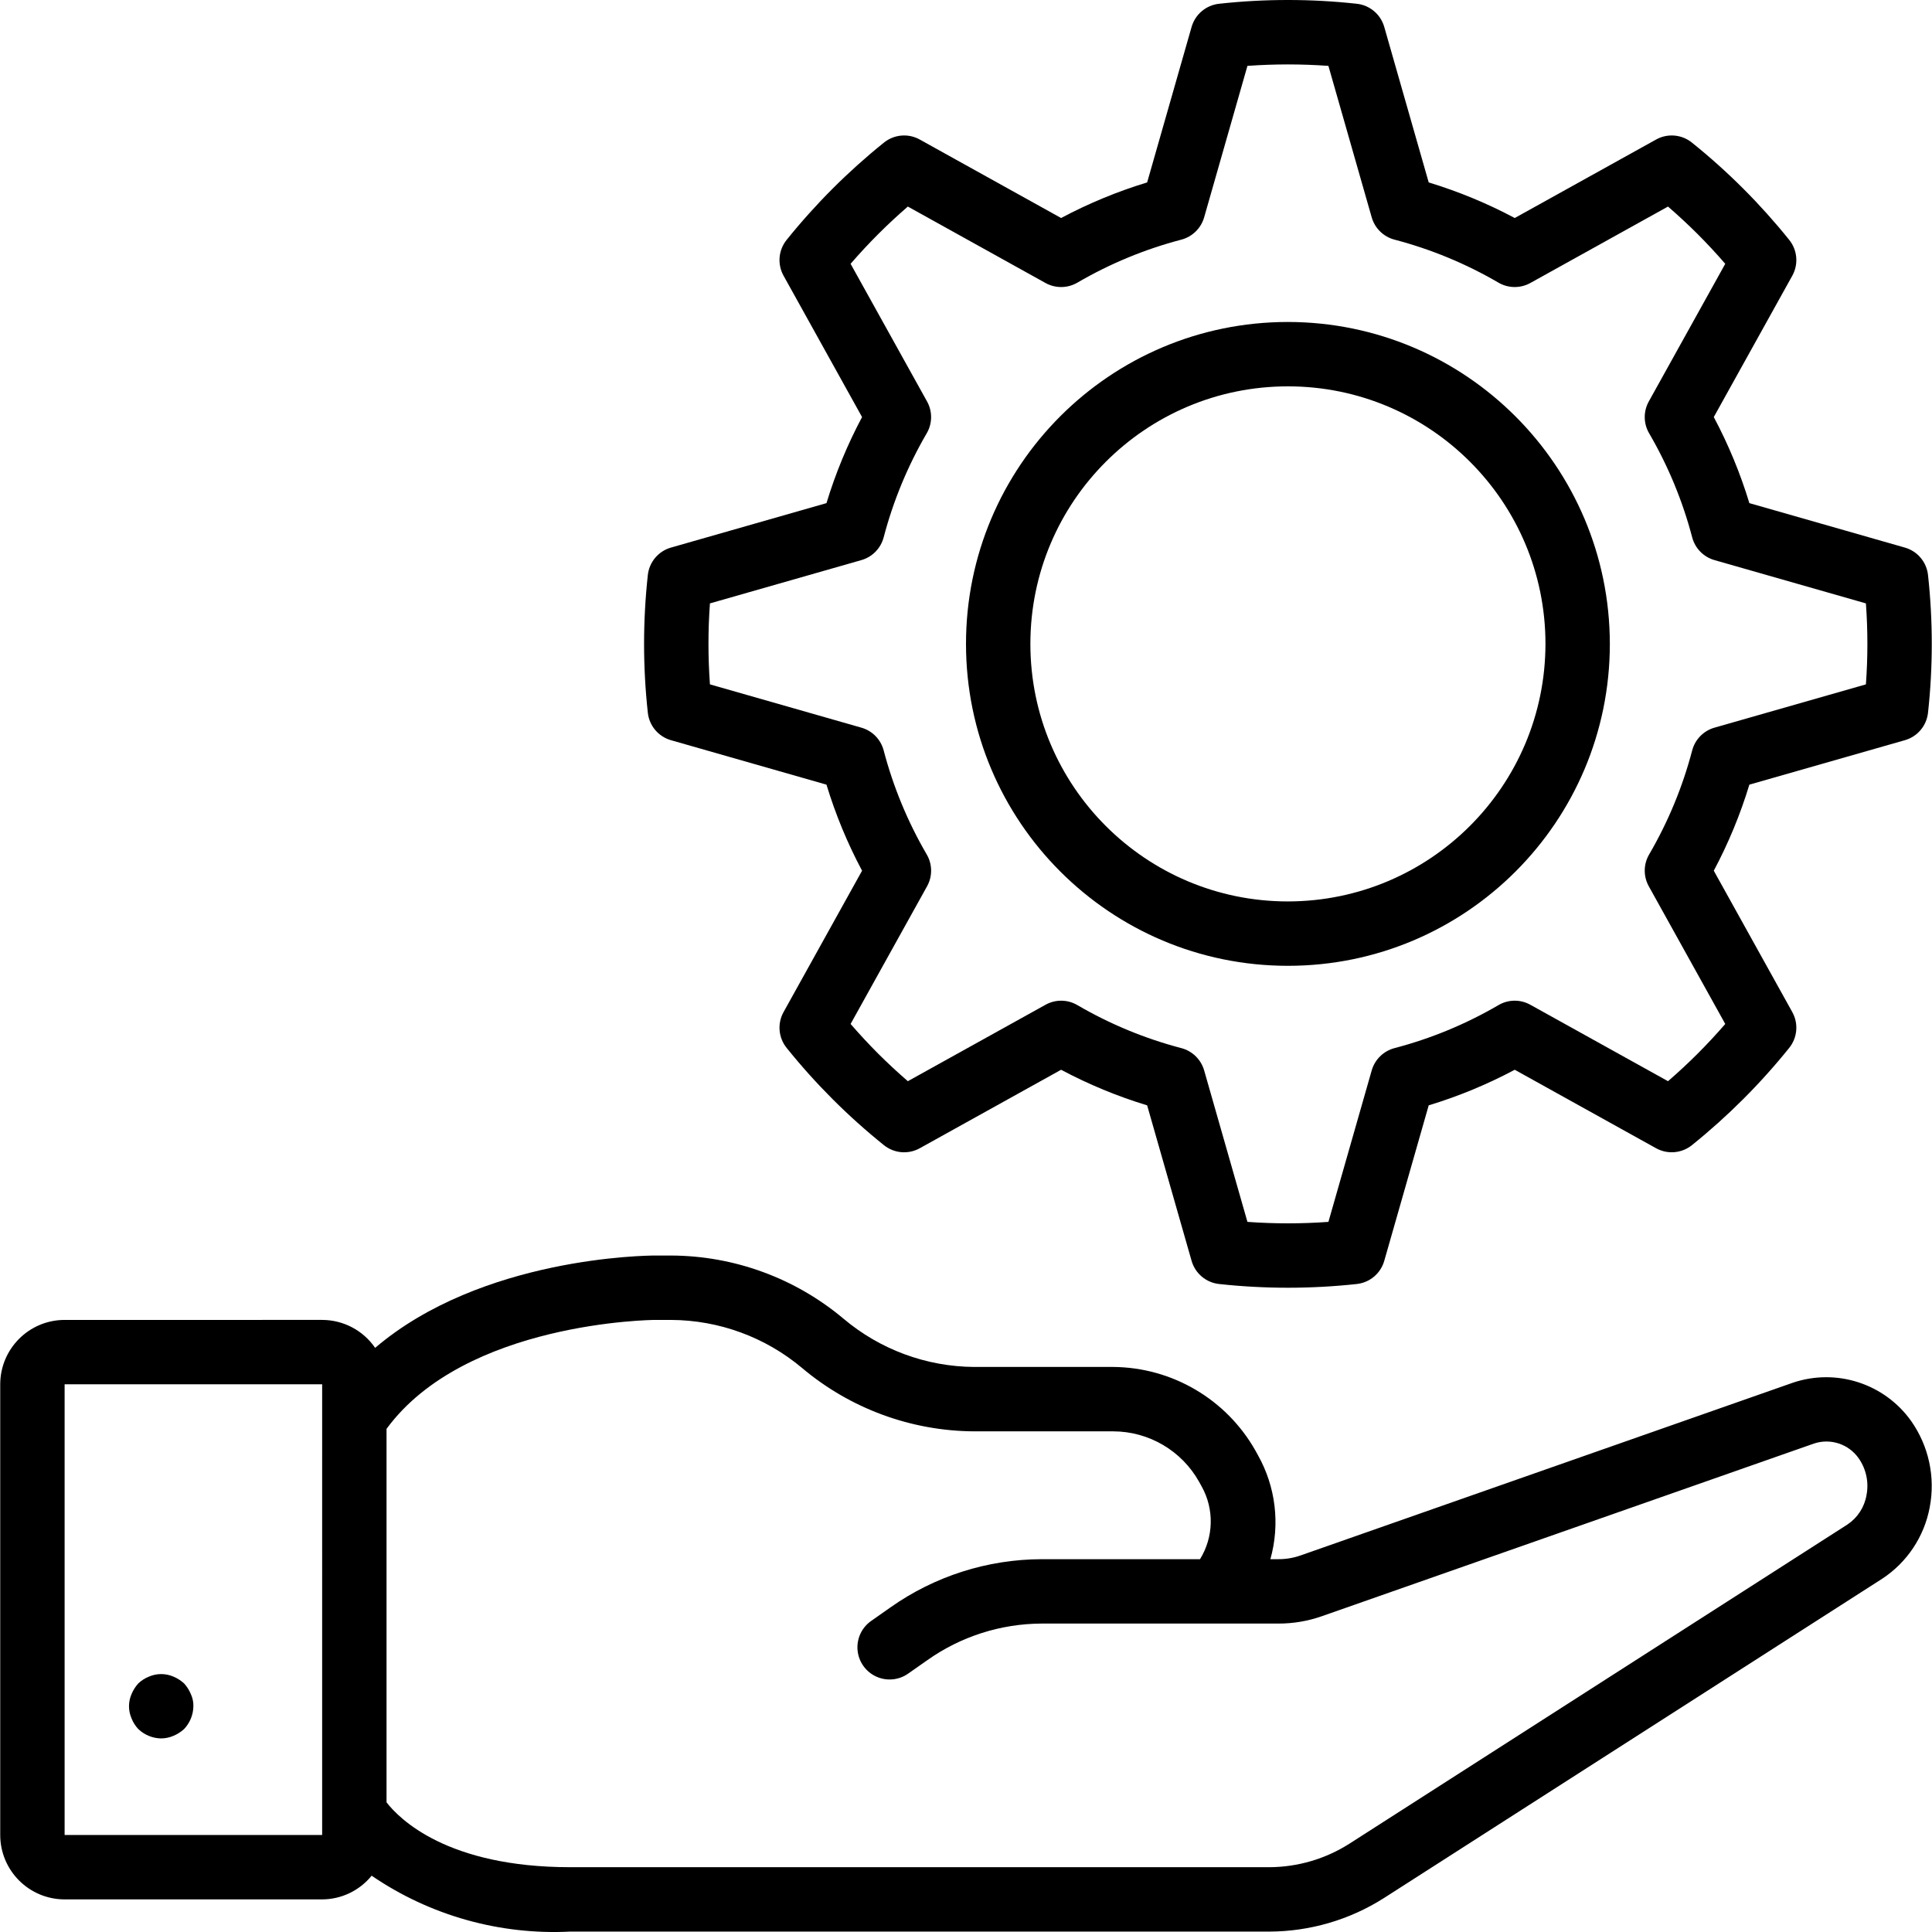
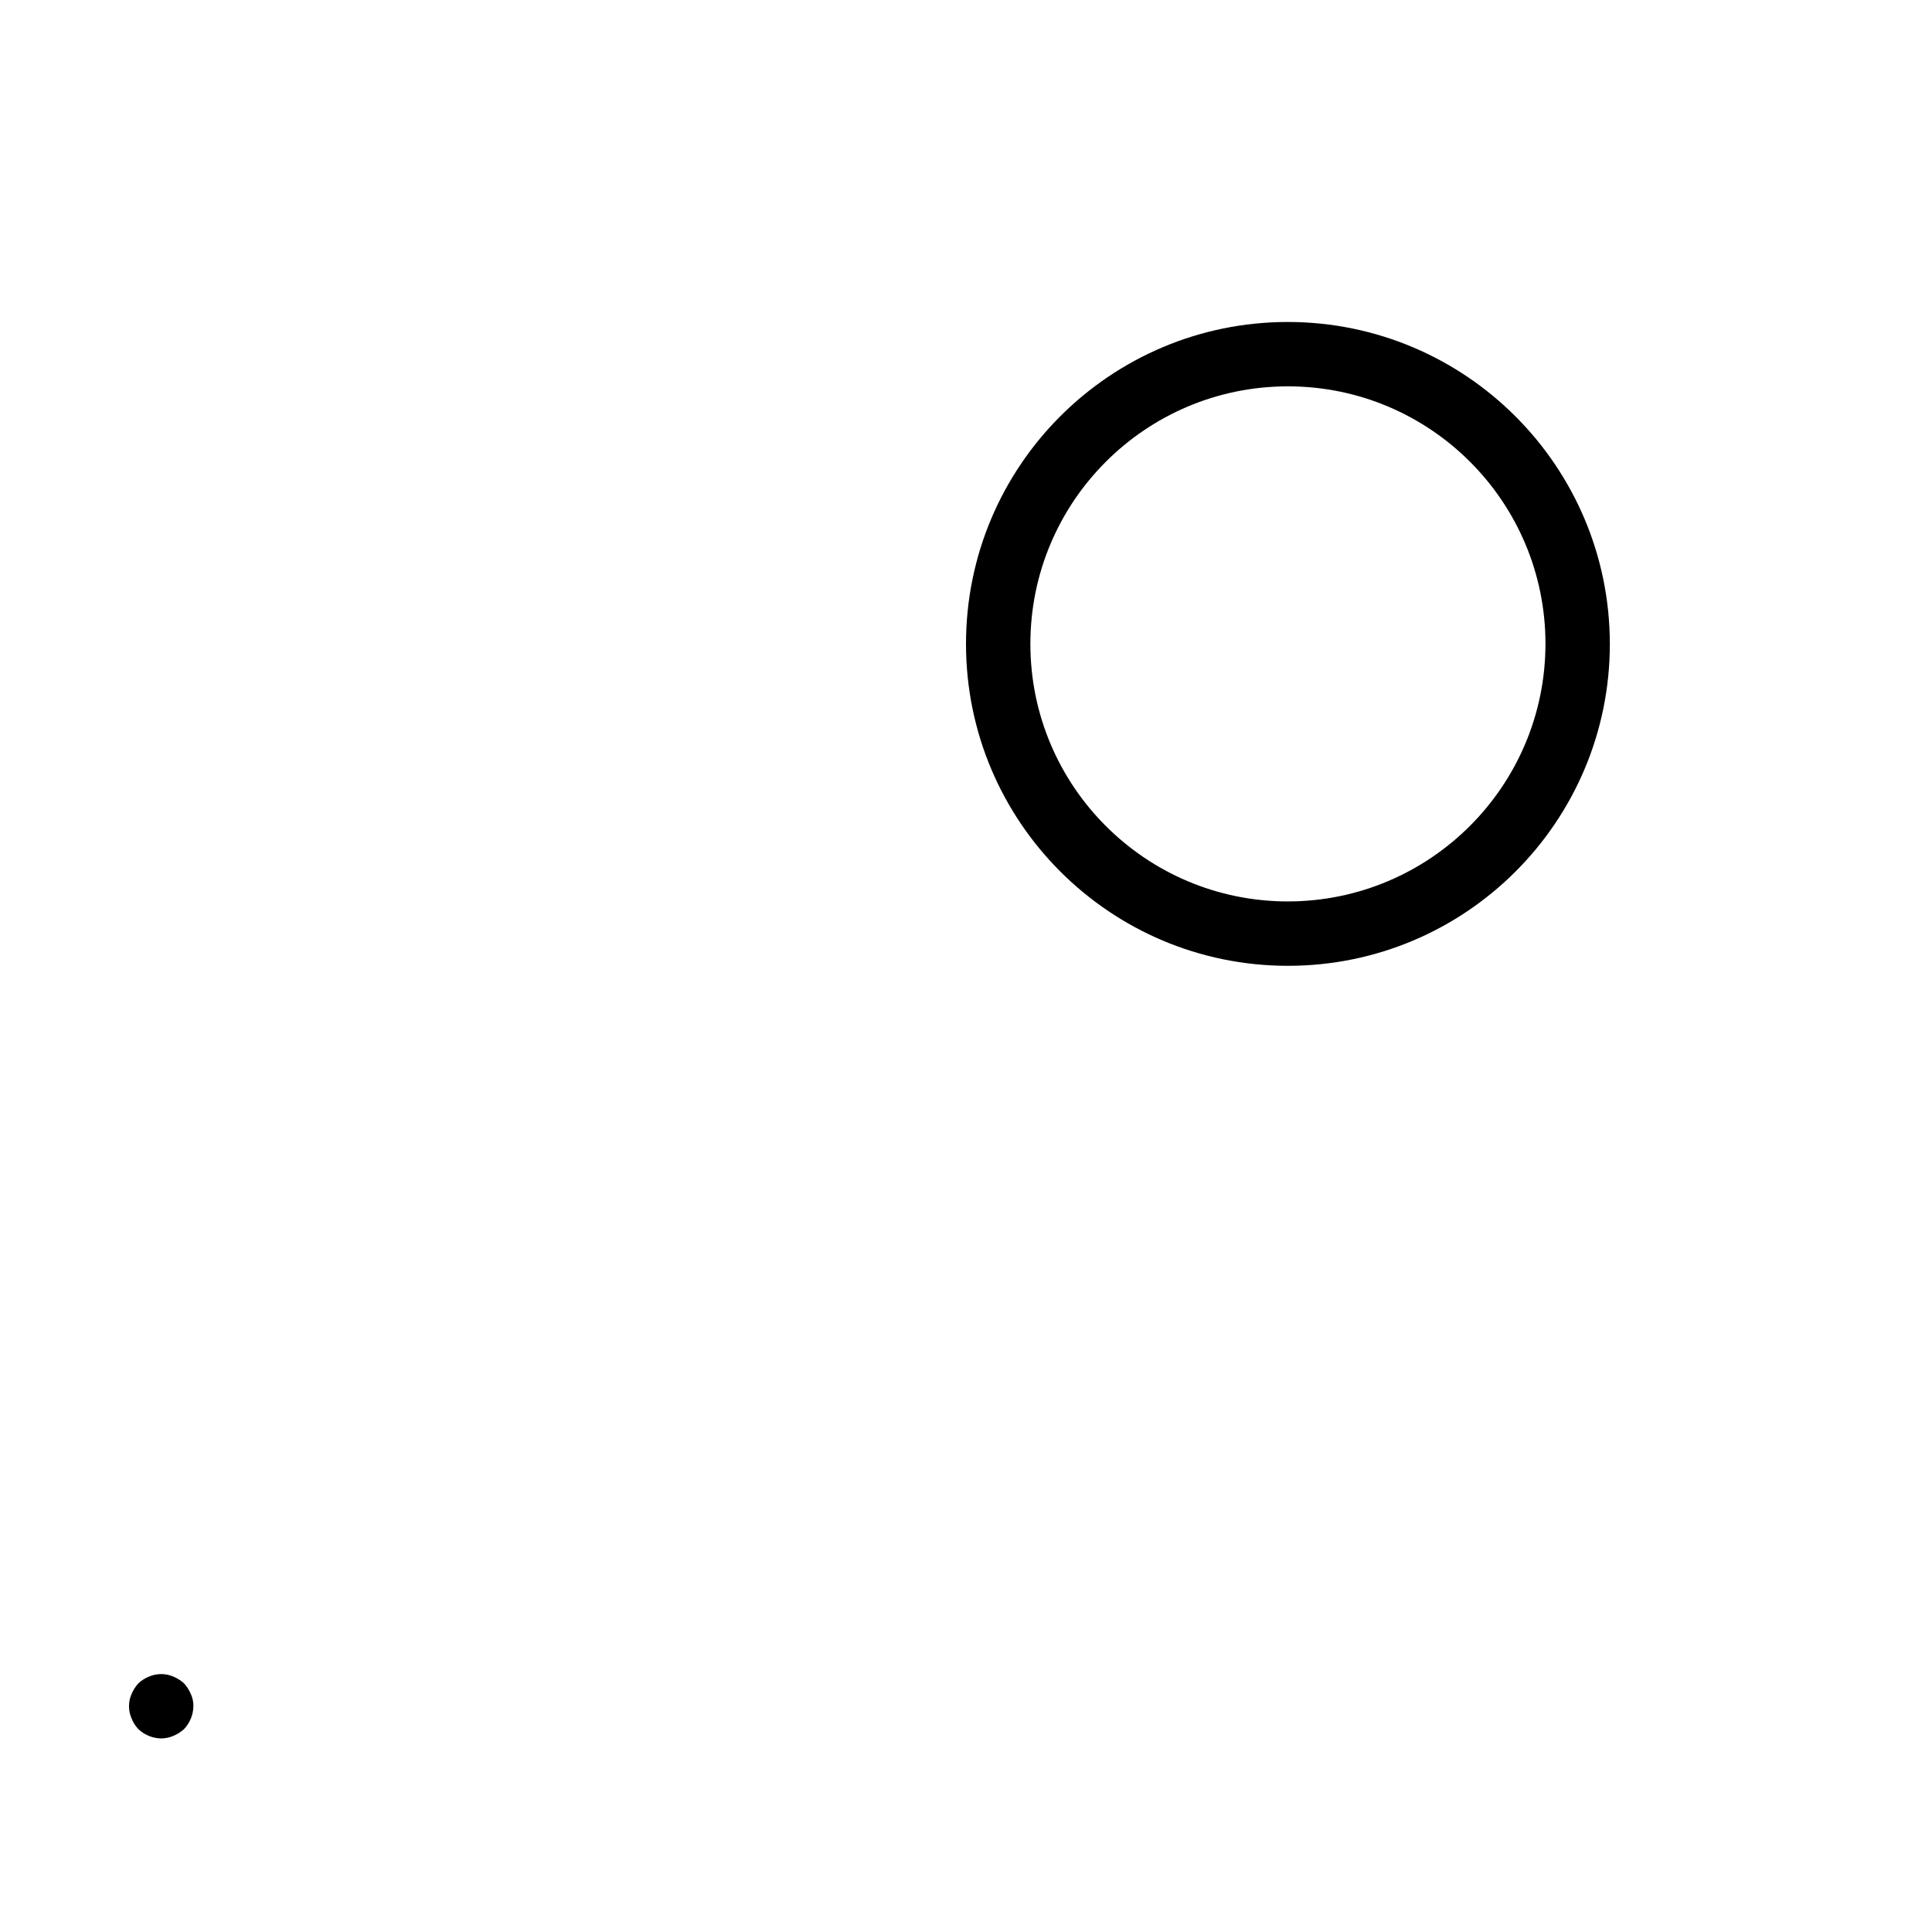
<svg xmlns="http://www.w3.org/2000/svg" version="1.1" id="Capa_1" x="0px" y="0px" viewBox="0 0 512.12 512.12" style="enable-background:new 0 0 512.12 512.12;" xml:space="preserve">
  <g transform="translate(0 -1)">
    <g>
      <g>
-         <path d="M475.219,367.527l-130.5,45.787c-1.909,0.668-3.919,1.001-5.942,0.983h-2.033c2.609-9.284,1.412-19.225-3.325-27.625 l-0.667-1.208c-7.702-13.573-22.061-22.006-37.667-22.121h-36.866c-12.711-0.089-24.988-4.635-34.692-12.846 c-12.794-10.723-28.94-16.627-45.633-16.688h-4.325c-2.148,0-45.896,0.399-74.129,24.474c-3.176-4.632-8.43-7.402-14.046-7.408 H17.127c-9.421,0.011-17.056,7.645-17.067,17.067V487.41c0.011,9.421,7.645,17.056,17.067,17.067h68.267 c5.094-0.019,9.909-2.325,13.117-6.282c15.458,10.561,33.952,15.765,52.649,14.816h185.342 c10.744-0.038,21.257-3.116,30.325-8.879l132.117-84.671c6.577-4.331,11.112-11.148,12.567-18.888 c1.538-7.991-0.24-16.263-4.925-22.917C499.507,367.733,486.764,363.618,475.219,367.527z M85.393,487.41H17.127V367.943h68.267 V487.41z M494.752,397.352c-0.55,3.169-2.375,5.973-5.05,7.758l-132.025,84.612c-6.331,4.029-13.671,6.185-21.175,6.221H151.16 c-32.625,0-45.325-12.829-48.7-17.188v-99.004c20.842-28.421,70.608-28.875,71.108-28.875h4.325 c12.695,0.058,24.968,4.559,34.692,12.721c12.774,10.774,28.923,16.723,45.633,16.813h36.867 c9.449,0.018,18.153,5.133,22.767,13.379l0.667,1.208c3.372,6.034,3.208,13.422-0.429,19.3h-42.004 c-14.349,0.041-28.337,4.505-40.058,12.783l-5.117,3.592c-2.495,1.751-3.866,4.699-3.598,7.735 c0.269,3.036,2.137,5.698,4.9,6.983c2.764,1.285,6.003,0.999,8.498-0.752l5.1-3.575c8.855-6.268,19.426-9.655,30.275-9.7h62.692 c3.985,0.019,7.944-0.652,11.7-1.983l130.309-45.72c4.403-1.493,9.263,0.108,11.917,3.925 C494.683,390.428,495.423,393.953,494.752,397.352z" />
        <path d="M36.668,459.335c1.636,1.558,3.8,2.442,6.059,2.475c1.115-0.014,2.216-0.246,3.242-0.683 c1.033-0.435,1.985-1.041,2.817-1.791c1.557-1.637,2.44-3.8,2.475-6.059c0.028-1.12-0.206-2.232-0.683-3.246 c-0.432-1.033-1.038-1.984-1.791-2.813c-0.831-0.754-1.783-1.361-2.817-1.796c-2.069-0.894-4.415-0.894-6.483,0 c-1.045,0.413-2.002,1.023-2.817,1.796c-0.753,0.829-1.359,1.78-1.792,2.813c-0.911,2.067-0.911,4.421,0,6.487 C35.289,457.562,35.897,458.518,36.668,459.335z" />
-         <path d="M177.86,197.206l41.216,11.783c2.396,7.893,5.555,15.533,9.433,22.813l-20.808,37.467 c-1.694,3.046-1.364,6.816,0.833,9.521c7.626,9.489,16.26,18.121,25.75,25.746c2.705,2.193,6.471,2.523,9.517,0.833 l37.467-20.804c7.279,3.877,14.918,7.037,22.809,9.433l11.783,41.221c0.96,3.35,3.859,5.781,7.325,6.142 c12.104,1.311,24.313,1.311,36.417,0c3.466-0.361,6.365-2.792,7.325-6.142l11.783-41.221c7.891-2.396,15.53-5.556,22.808-9.433 l37.467,20.804c3.047,1.683,6.809,1.353,9.517-0.833c9.485-7.631,18.118-16.262,25.75-25.746 c2.197-2.705,2.527-6.475,0.833-9.521l-20.808-37.467c3.878-7.28,7.038-14.92,9.433-22.813l41.217-11.783 c3.349-0.954,5.78-3.849,6.142-7.313c1.322-12.108,1.322-24.325,0-36.433c-0.361-3.463-2.793-6.358-6.142-7.312l-41.216-11.783 c-2.396-7.893-5.555-15.533-9.433-22.813l20.808-37.467c1.694-3.046,1.364-6.816-0.833-9.521 c-7.626-9.489-16.26-18.121-25.75-25.746c-2.704-2.197-6.472-2.527-9.517-0.833l-37.467,20.804 c-7.279-3.876-14.918-7.035-22.808-9.433L366.927,8.135c-0.96-3.35-3.859-5.781-7.325-6.142c-12.103-1.325-24.314-1.325-36.417,0 c-3.466,0.361-6.365,2.792-7.325,6.142l-11.783,41.221c-7.891,2.398-15.529,5.557-22.809,9.433l-37.467-20.804 c-3.044-1.693-6.813-1.364-9.517,0.833c-9.485,7.63-18.118,16.262-25.75,25.746c-2.197,2.705-2.527,6.475-0.833,9.521 l20.808,37.467c-3.878,7.28-7.038,14.92-9.433,22.813l-41.216,11.783c-3.349,0.954-5.78,3.849-6.142,7.312 c-1.322,12.109-1.322,24.325,0,36.433C172.08,193.357,174.511,196.252,177.86,197.206z M188.185,160.943l40.142-11.475 c2.896-0.827,5.142-3.12,5.908-6.033c2.537-9.665,6.375-18.94,11.408-27.571c1.524-2.6,1.559-5.813,0.092-8.446l-20.267-36.492 c2.408-2.775,4.825-5.375,7.308-7.858c2.483-2.487,5.092-4.908,7.867-7.317l36.492,20.262c2.636,1.461,5.847,1.427,8.451-0.092 c8.626-5.034,17.897-8.869,27.558-11.4c2.914-0.767,5.21-3.012,6.042-5.908l11.475-40.15c7.146-0.517,14.32-0.517,21.467,0 l11.475,40.15c0.832,2.897,3.127,5.141,6.042,5.908c9.661,2.531,18.932,6.366,27.558,11.4c2.604,1.518,5.814,1.553,8.45,0.092 l36.492-20.263c2.775,2.408,5.375,4.829,7.867,7.308c2.483,2.488,4.9,5.088,7.308,7.867l-20.266,36.492 c-1.467,2.633-1.433,5.845,0.092,8.446c5.034,8.631,8.871,17.907,11.408,27.571c0.766,2.913,3.012,5.206,5.908,6.033 l40.142,11.475c0.266,3.667,0.391,7.212,0.391,10.733c0,3.521-0.125,7.067-0.392,10.733h0l-40.141,11.475 c-2.896,0.827-5.142,3.12-5.908,6.033c-2.537,9.665-6.375,18.94-11.408,27.571c-1.524,2.6-1.559,5.813-0.092,8.446l20.267,36.492 c-2.408,2.775-4.825,5.375-7.308,7.858c-2.492,2.492-5.092,4.908-7.867,7.313l-36.492-20.258c-2.633-1.474-5.85-1.439-8.45,0.092 c-8.626,5.034-17.897,8.869-27.558,11.4c-2.914,0.767-5.21,3.012-6.042,5.908l-11.475,40.15c-7.146,0.517-14.32,0.517-21.467,0 l-11.475-40.15c-0.832-2.897-3.127-5.141-6.042-5.908c-9.661-2.531-18.932-6.366-27.558-11.4c-2.6-1.53-5.817-1.565-8.45-0.092 l-36.492,20.258c-2.775-2.404-5.375-4.821-7.867-7.304c-2.483-2.488-4.9-5.088-7.308-7.867l20.267-36.492 c1.467-2.633,1.433-5.845-0.092-8.446c-5.034-8.631-8.872-17.907-11.408-27.571c-0.766-2.913-3.012-5.206-5.908-6.033 l-40.142-11.475c-0.267-3.666-0.392-7.212-0.392-10.733C187.793,168.156,187.918,164.61,188.185,160.943z" />
        <path d="M341.393,257.01c47.128,0,85.333-38.205,85.333-85.333c-0.054-47.106-38.227-85.279-85.333-85.333 c-47.128,0-85.333,38.205-85.333,85.333S294.265,257.01,341.393,257.01z M341.393,103.41c37.703,0,68.267,30.564,68.267,68.267 c-0.043,37.685-30.582,68.224-68.267,68.267c-37.703,0-68.267-30.564-68.267-68.267S303.691,103.41,341.393,103.41z" />
      </g>
    </g>
  </g>
  <g> </g>
  <g> </g>
  <g> </g>
  <g> </g>
  <g> </g>
  <g> </g>
  <g> </g>
  <g> </g>
  <g> </g>
  <g> </g>
  <g> </g>
  <g> </g>
  <g> </g>
  <g> </g>
  <g> </g>
</svg>